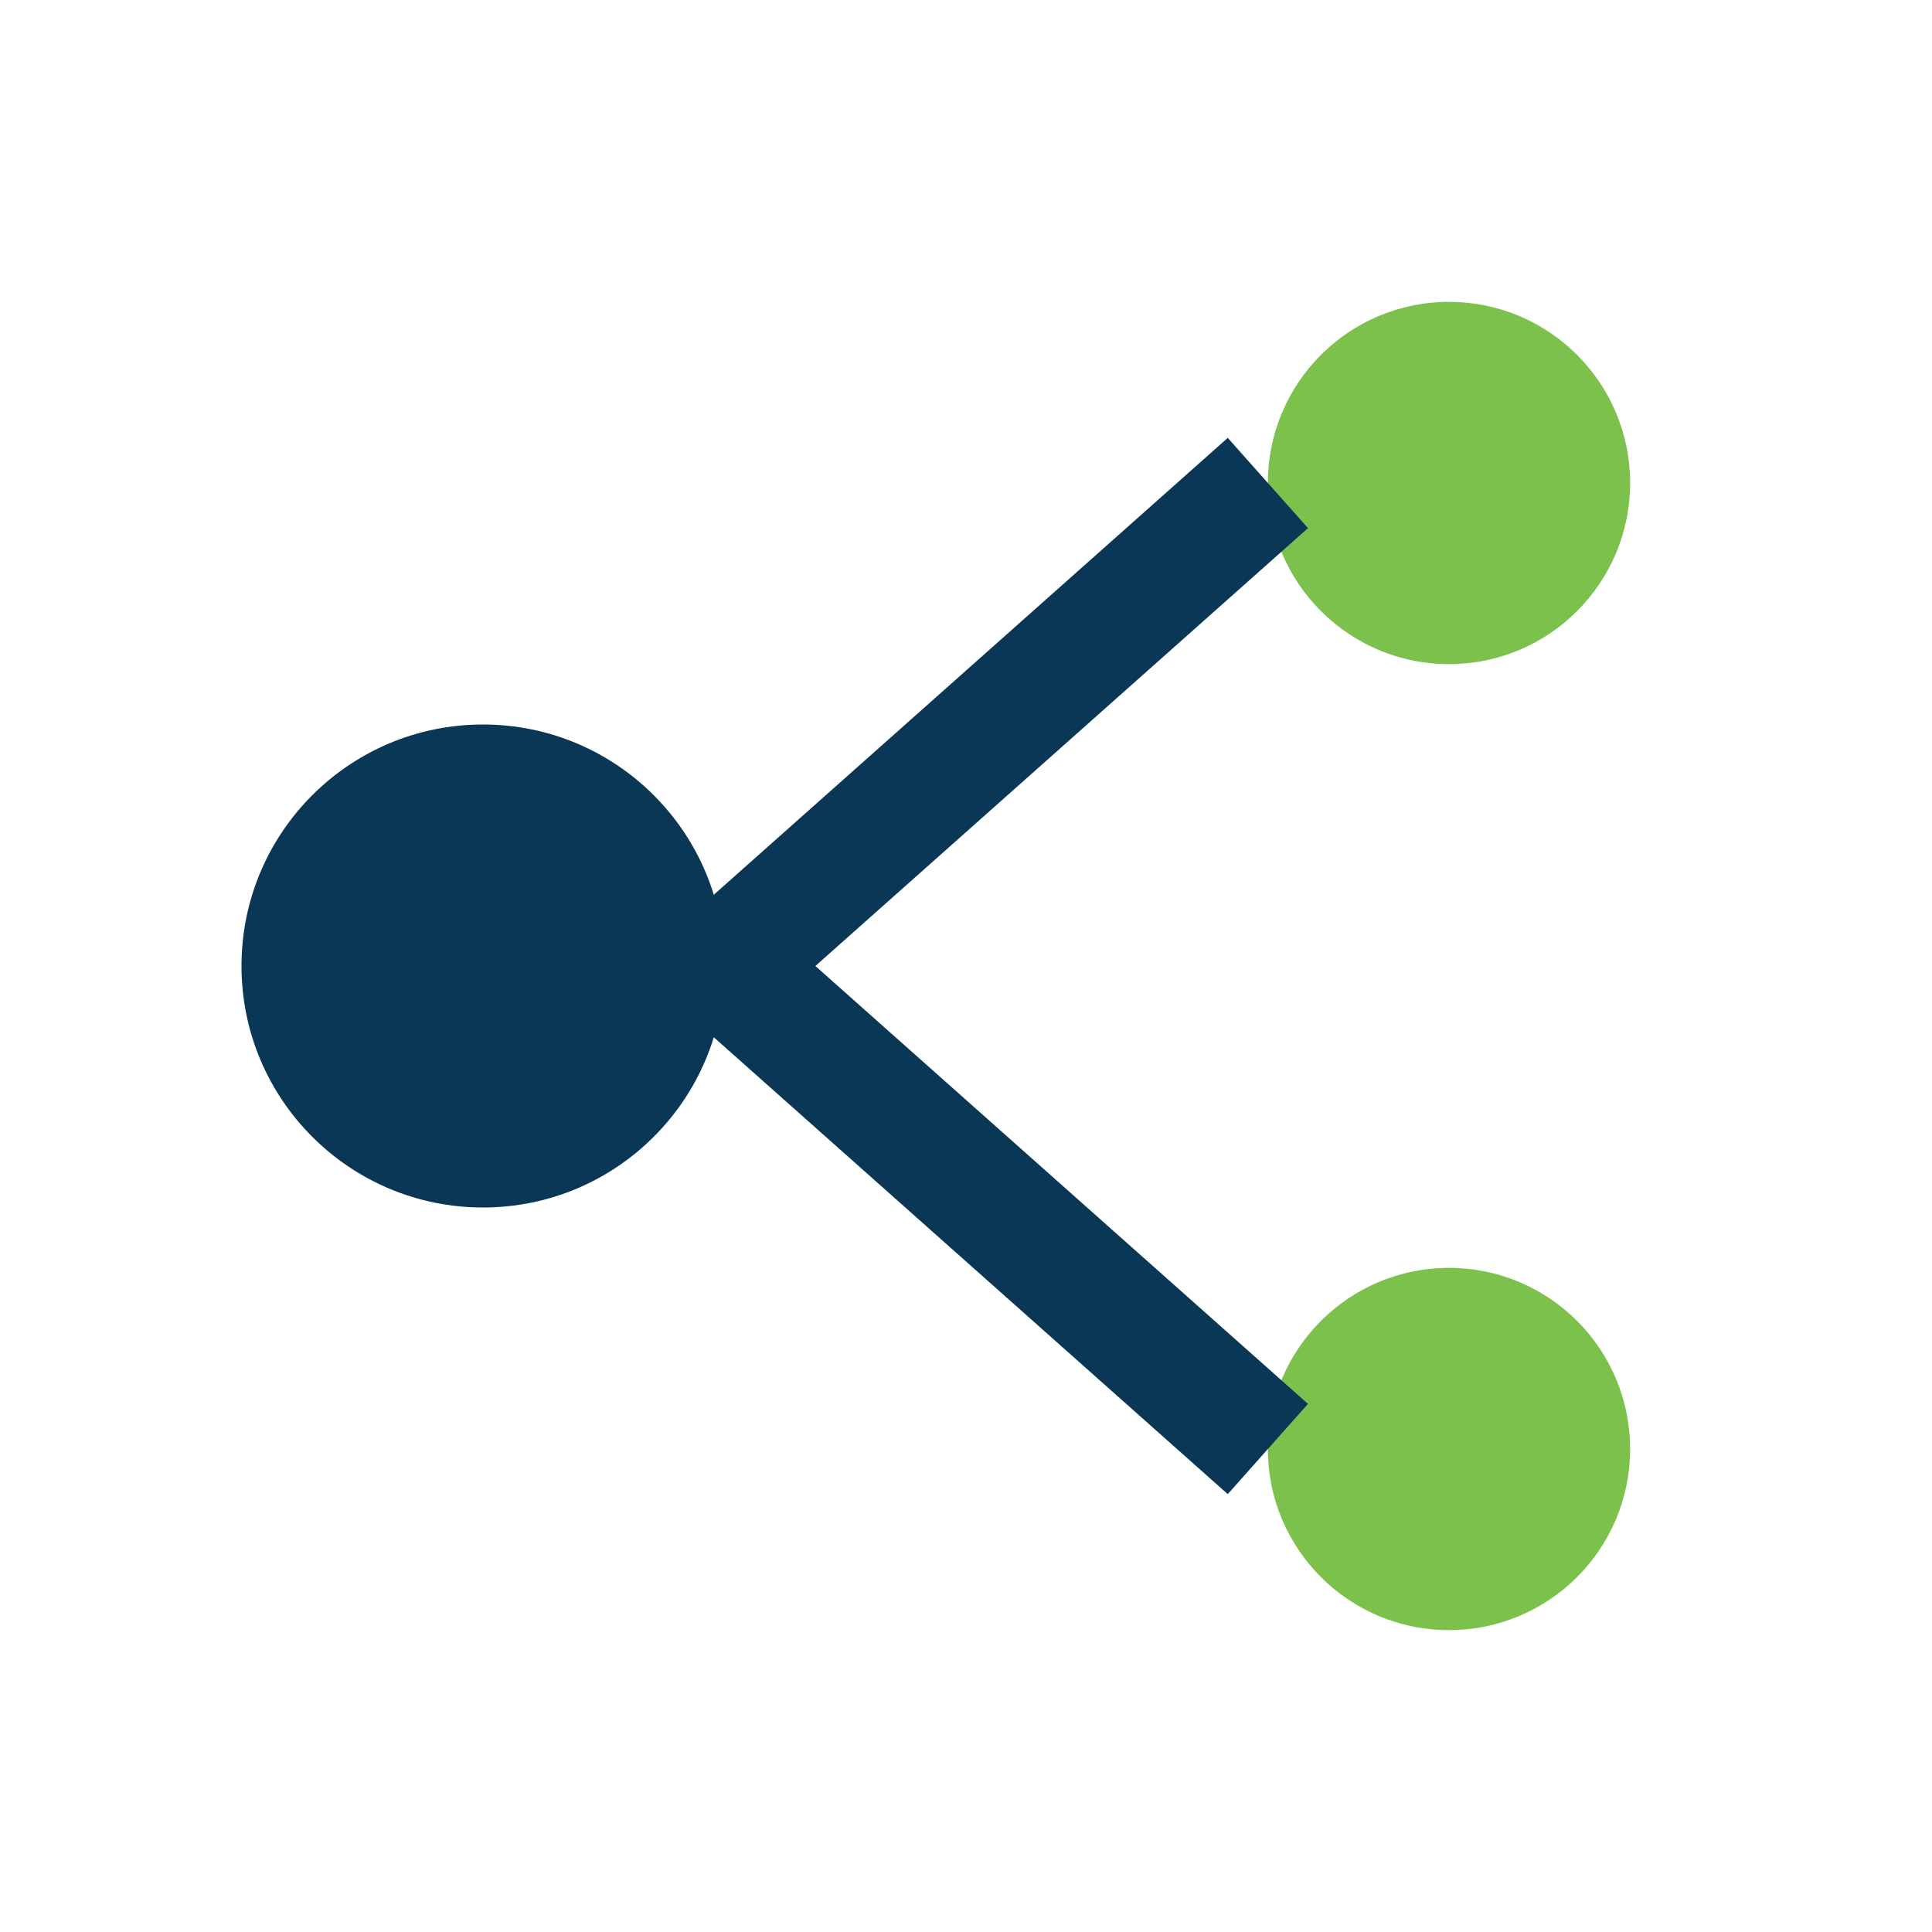
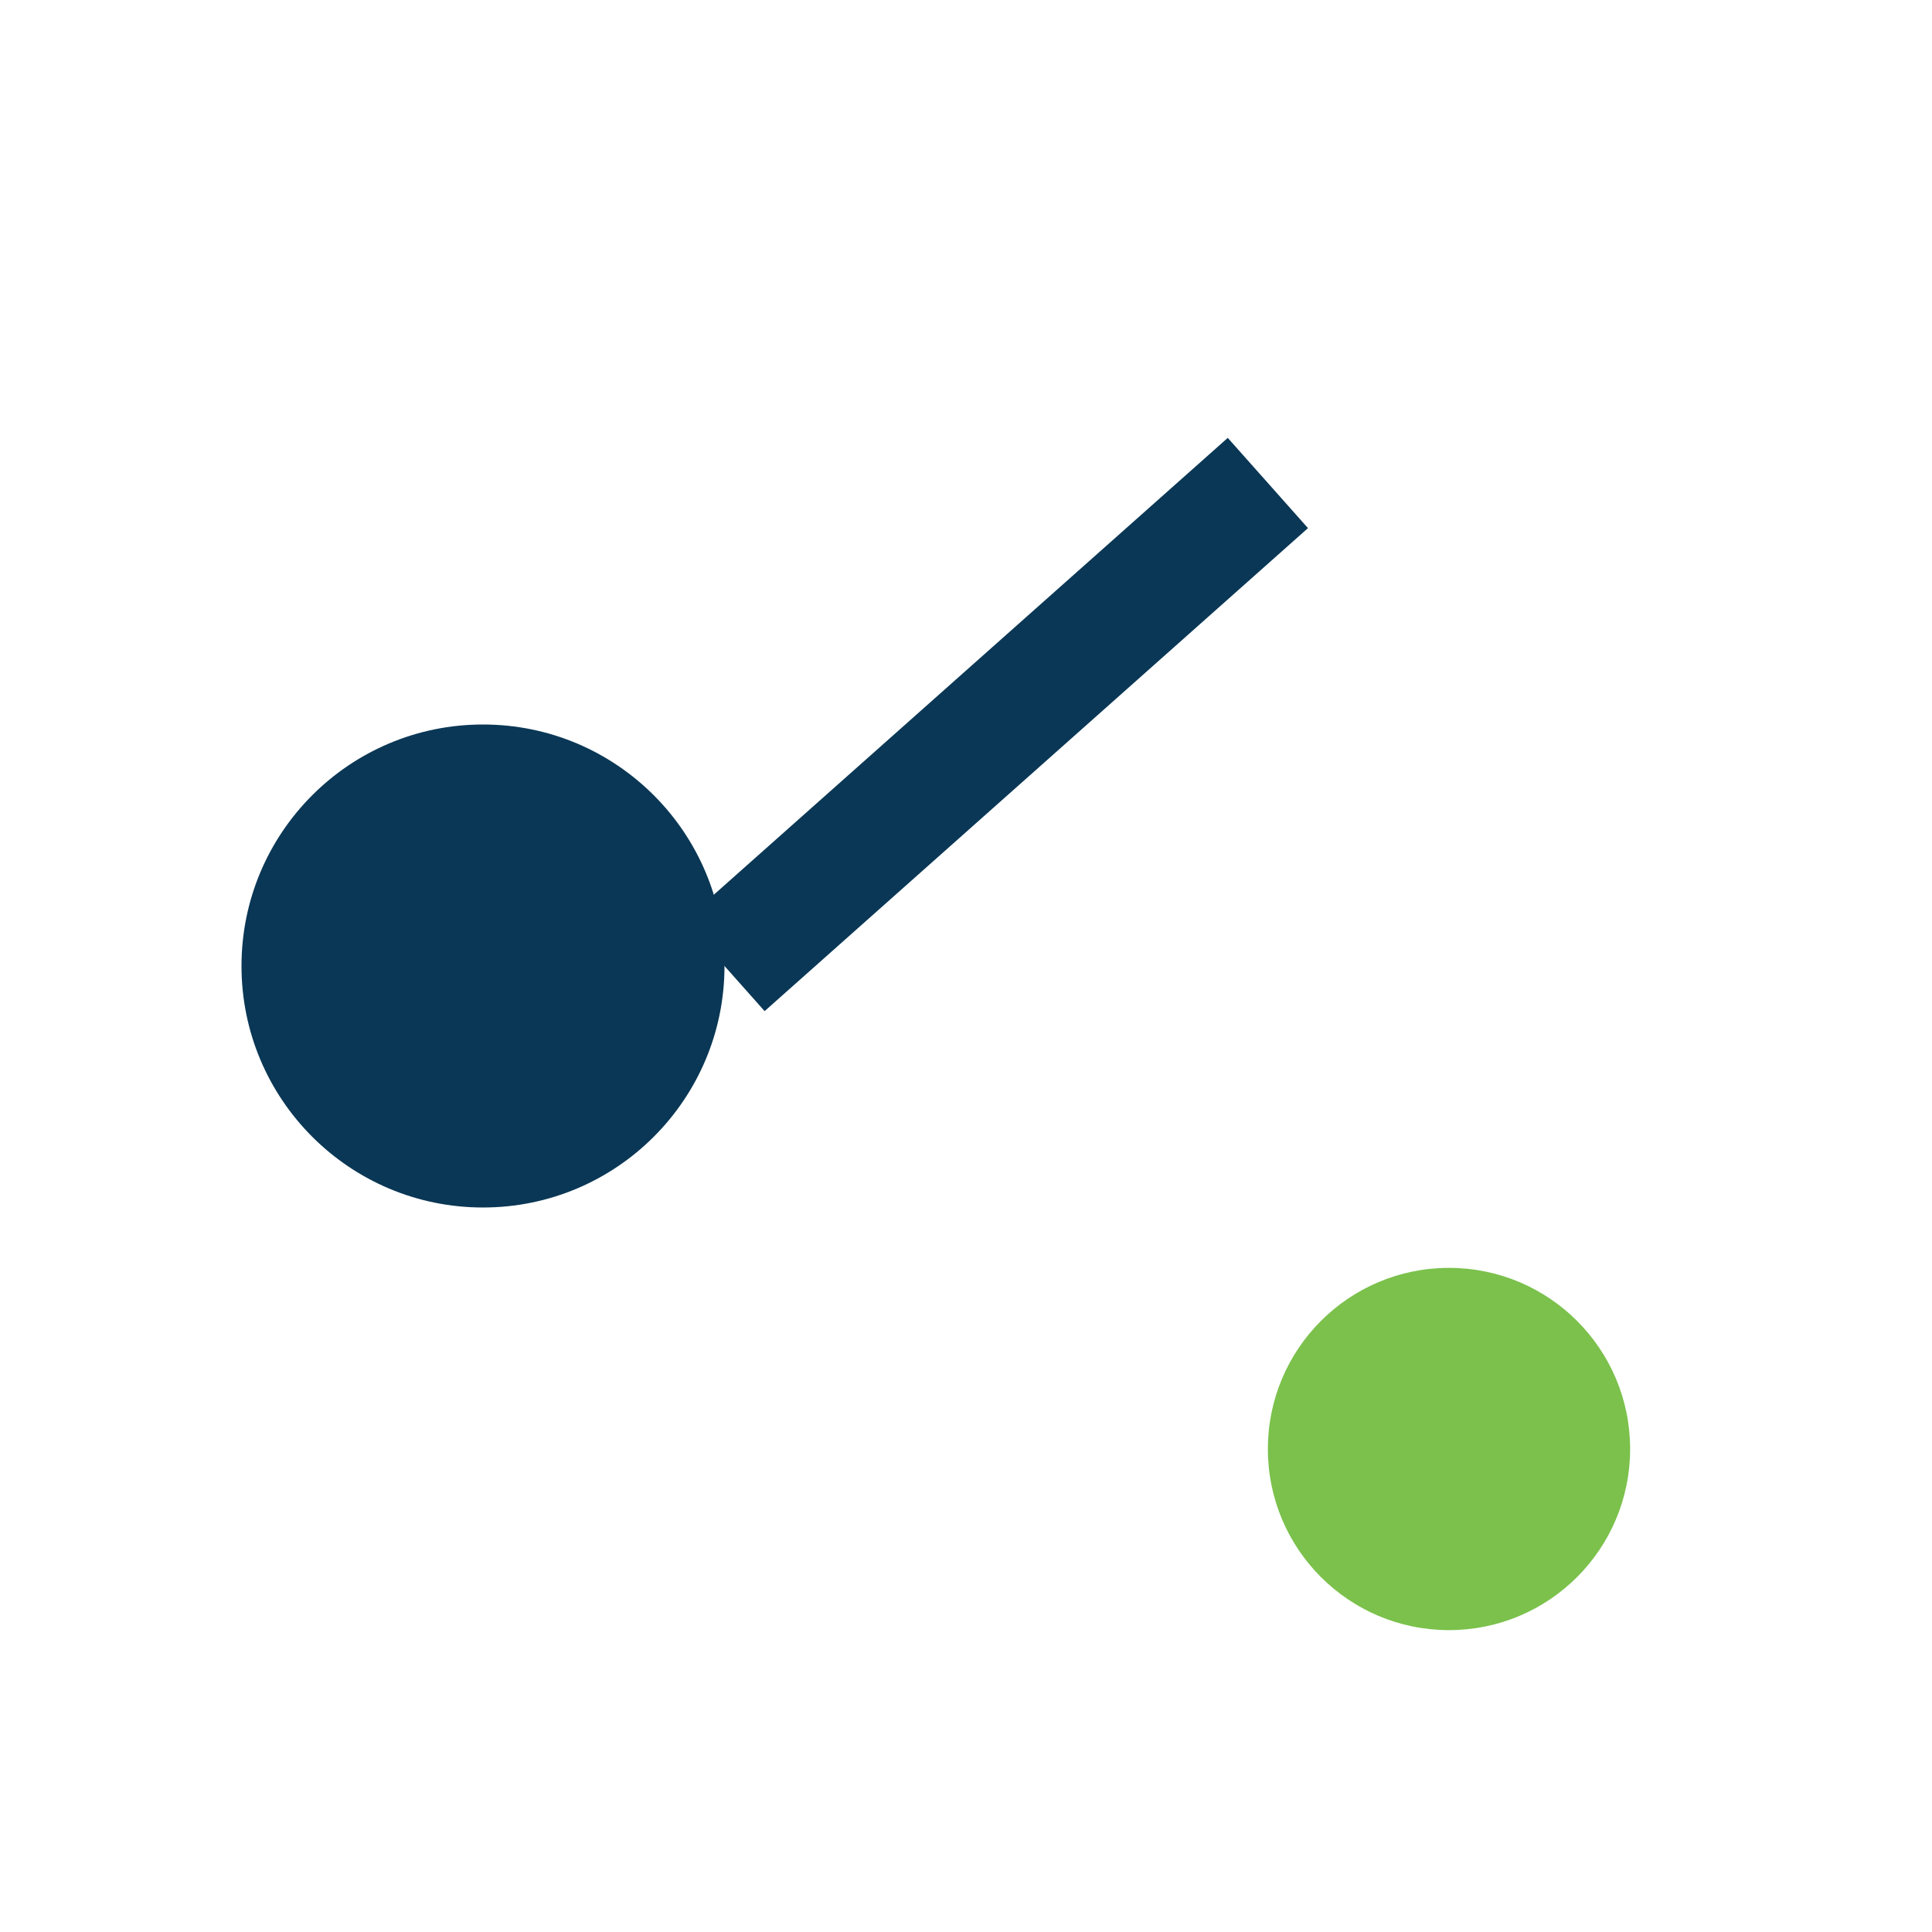
<svg xmlns="http://www.w3.org/2000/svg" width="32" height="32" viewBox="0 0 32 32">
  <circle cx="8" cy="16" r="4" fill="#0A3755" />
-   <circle cx="24" cy="8" r="3" fill="#7BC14C" />
  <circle cx="24" cy="24" r="3" fill="#7BC14C" />
  <line x1="12" y1="16" x2="21" y2="8" stroke="#0A3755" stroke-width="2" />
-   <line x1="12" y1="16" x2="21" y2="24" stroke="#0A3755" stroke-width="2" />
</svg>